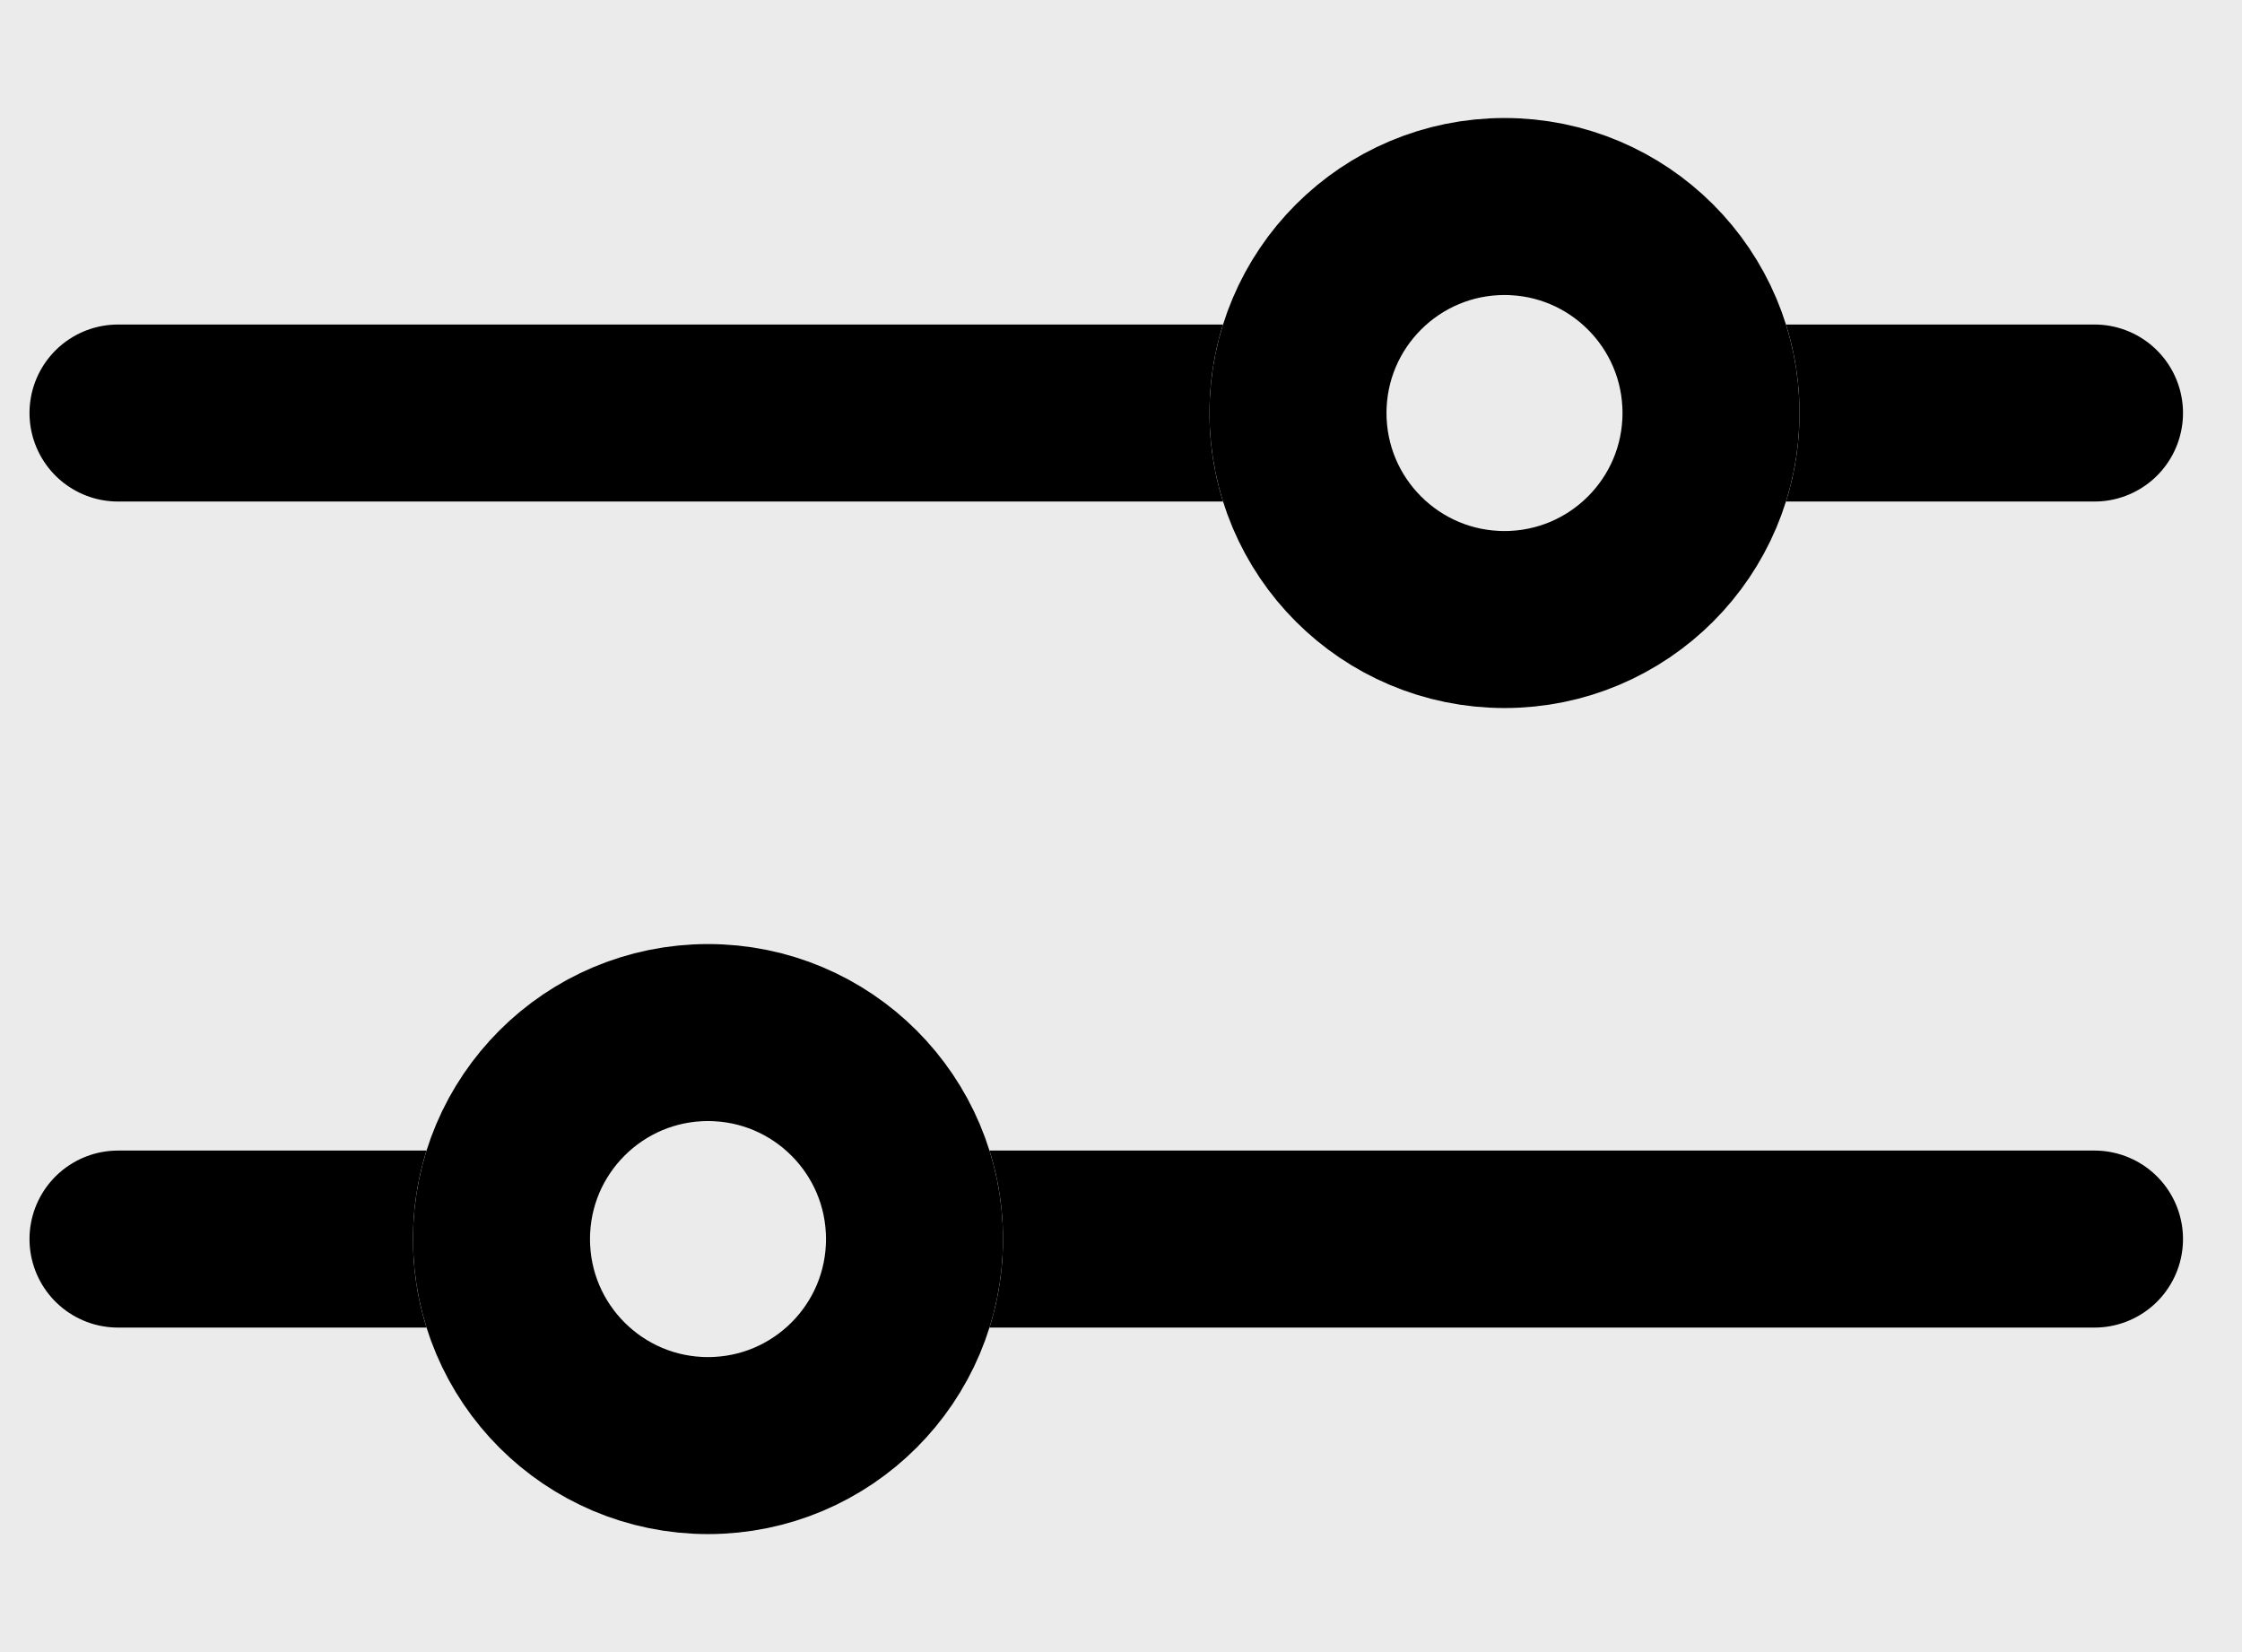
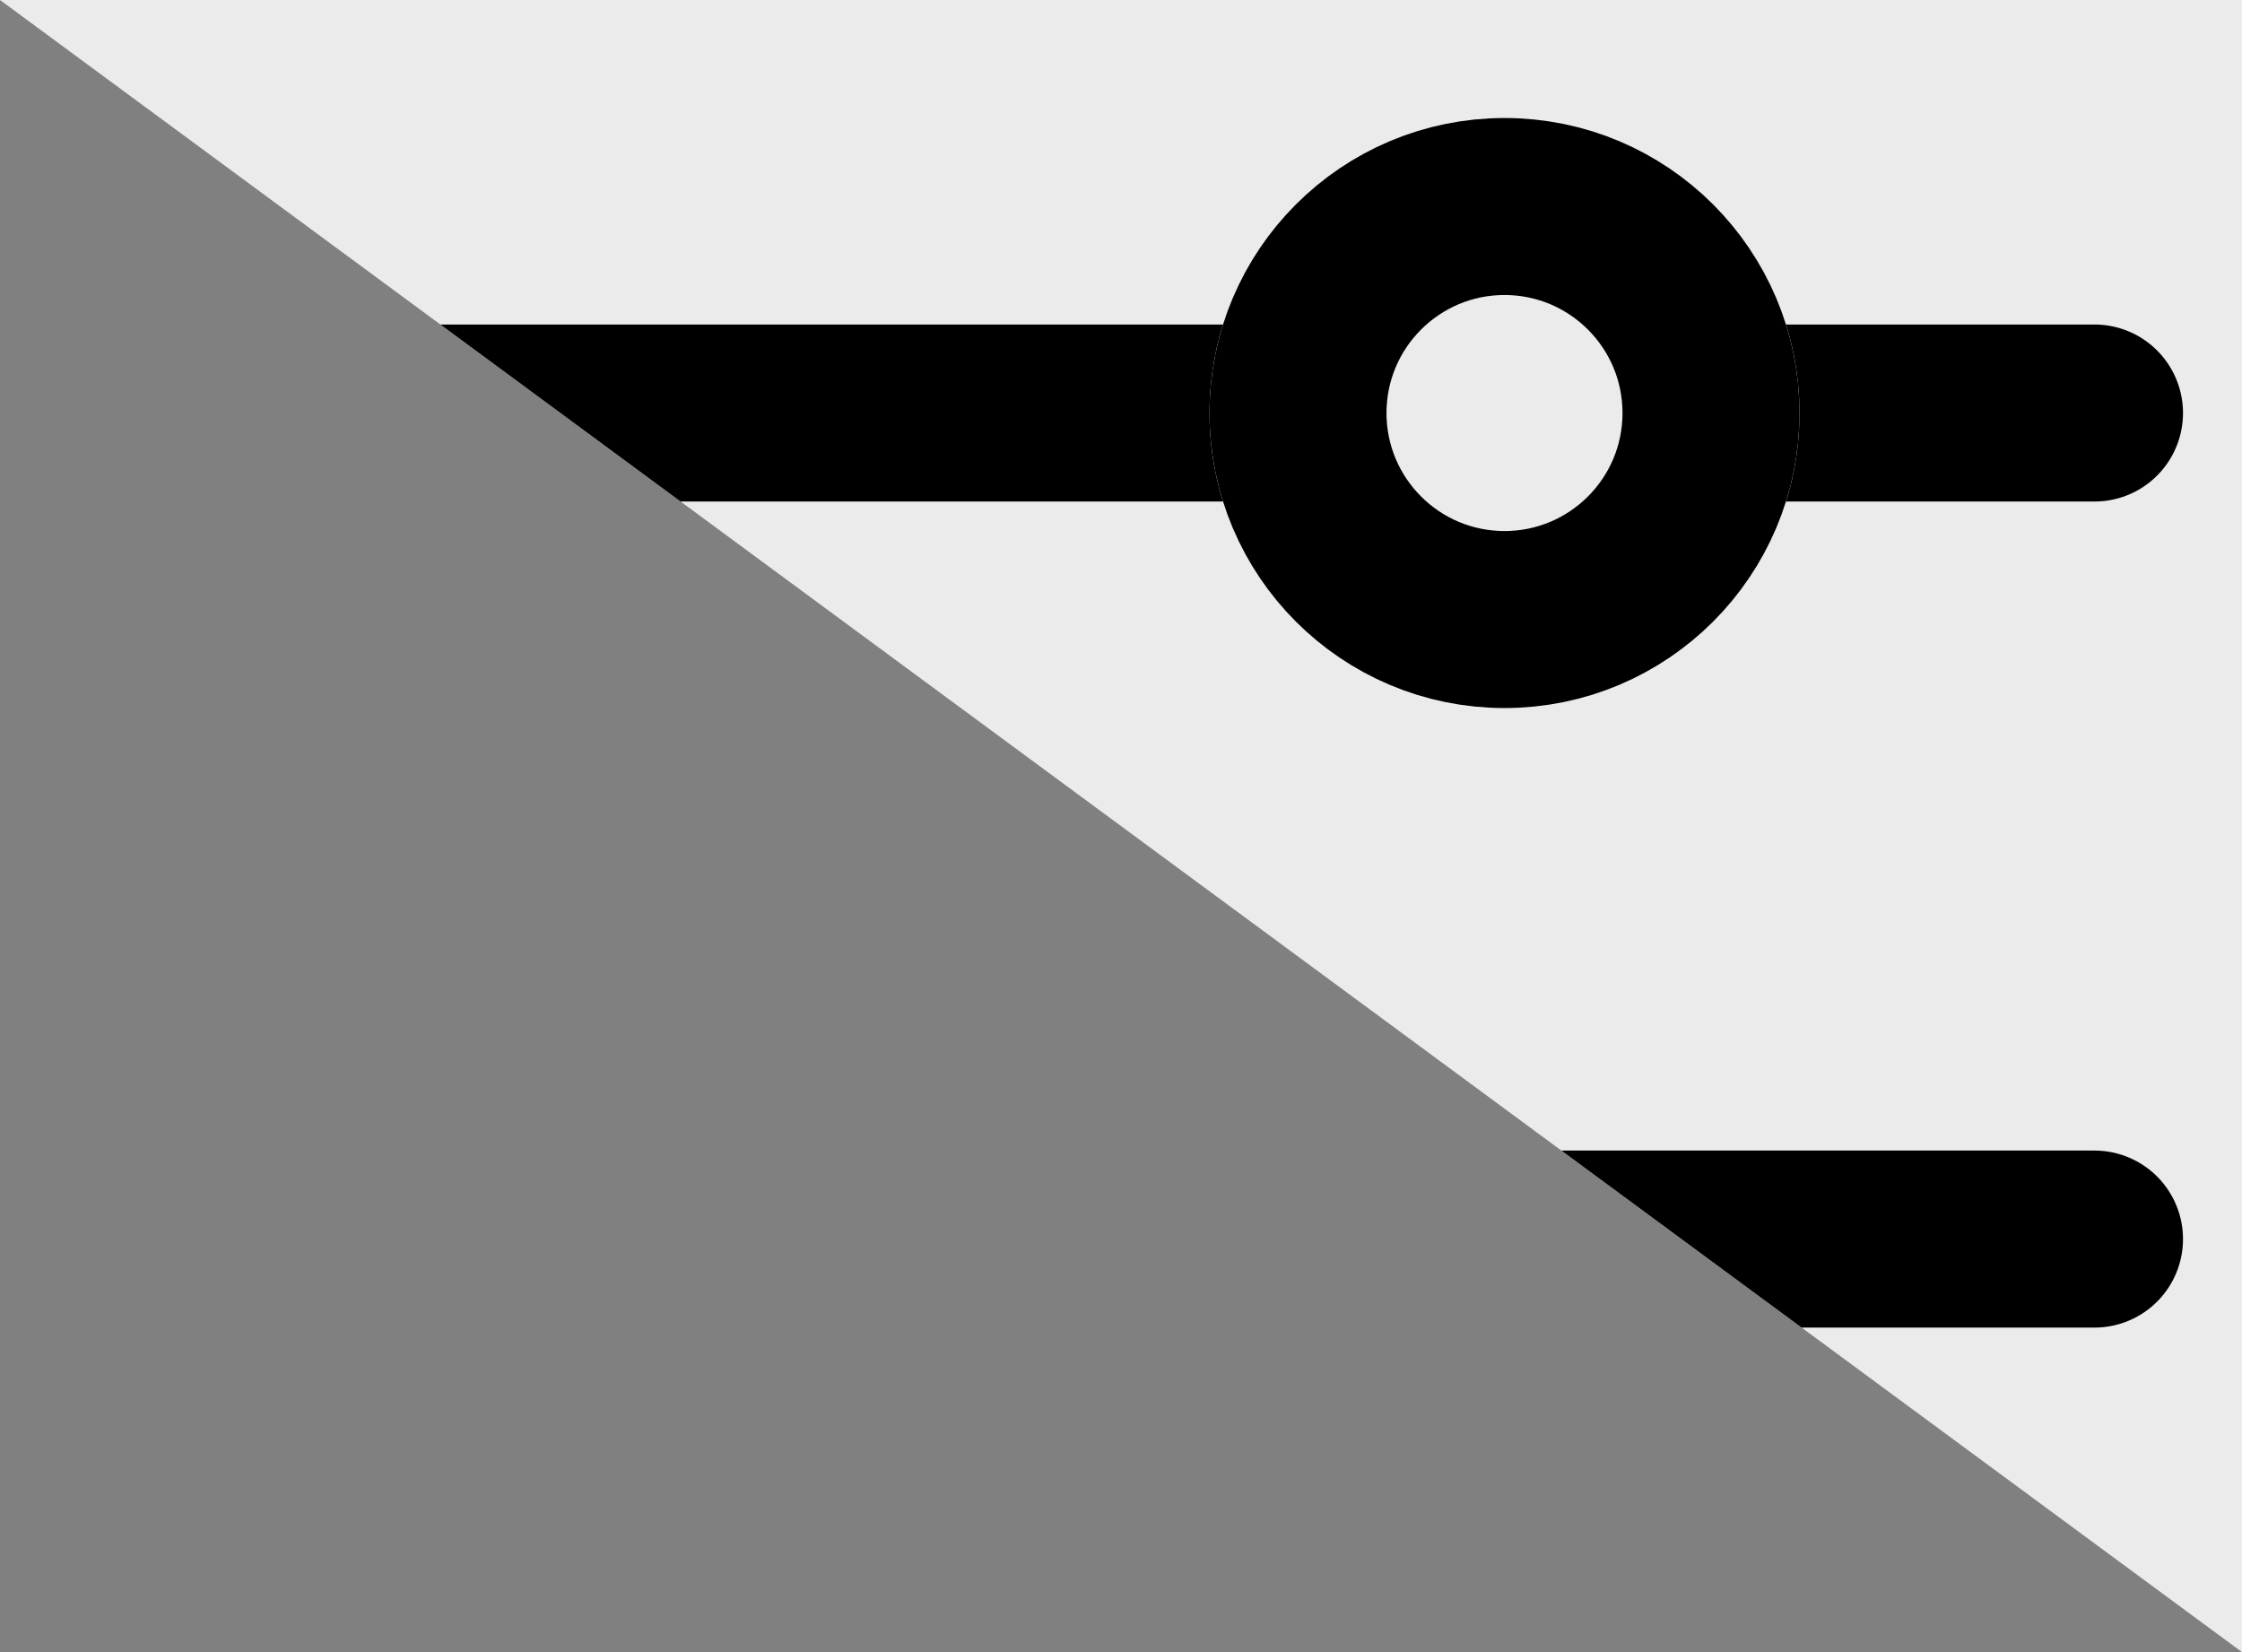
<svg xmlns="http://www.w3.org/2000/svg" width="19" height="14">
  <rect width="100%" height="100%" fill="#808080" stroke="none" />
  <defs>
    <clipPath id="a">
-       <path d="M0 0h19v14H0z" />
+       <path d="M0 0h19v14z" />
    </clipPath>
  </defs>
  <g clip-path="url(#a)">
    <path fill="#ebebeb" d="M0 0h19v14H0z" />
    <g data-name="Component 1 – 1" stroke="#000" stroke-width="1.5">
      <path data-name="Line 5" fill="none" stroke-linecap="round" d="M1 3.5h16.75" />
      <path data-name="Line 6" fill="none" stroke-linecap="round" d="M17.75 10.5H1" />
      <g data-name="Ellipse 5" transform="translate(10.25 1)" fill="#ebebeb">
        <circle cx="2.5" cy="2.5" r="2.5" stroke="none" />
        <circle cx="2.5" cy="2.5" r="1.75" fill="none" />
      </g>
      <g data-name="Ellipse 6" transform="rotate(180 4.25 6.5)" fill="#ebebeb">
        <circle cx="2.5" cy="2.5" r="2.5" stroke="none" />
-         <circle cx="2.5" cy="2.5" r="1.75" fill="none" />
      </g>
    </g>
  </g>
</svg>